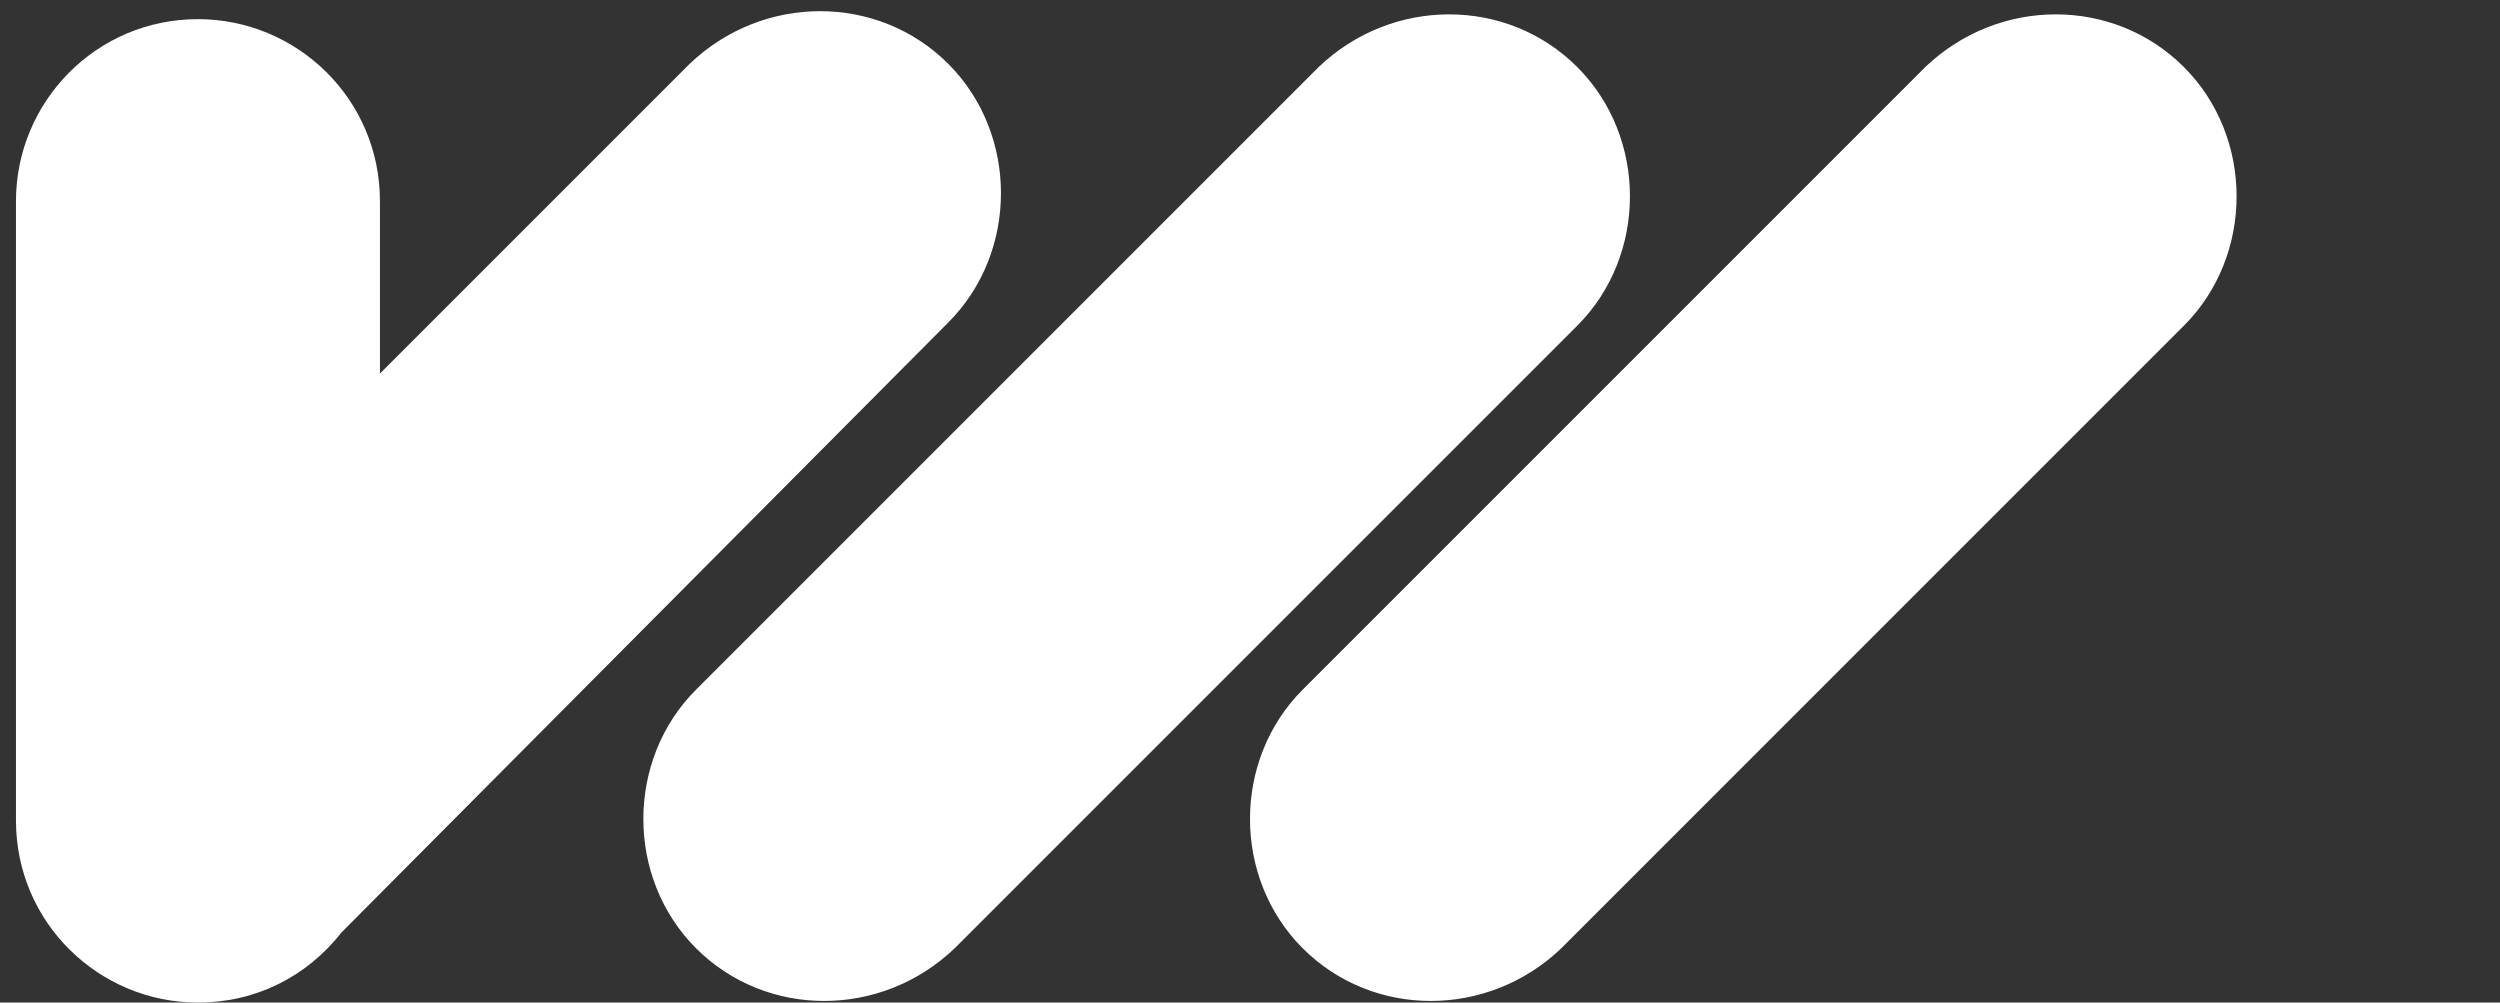
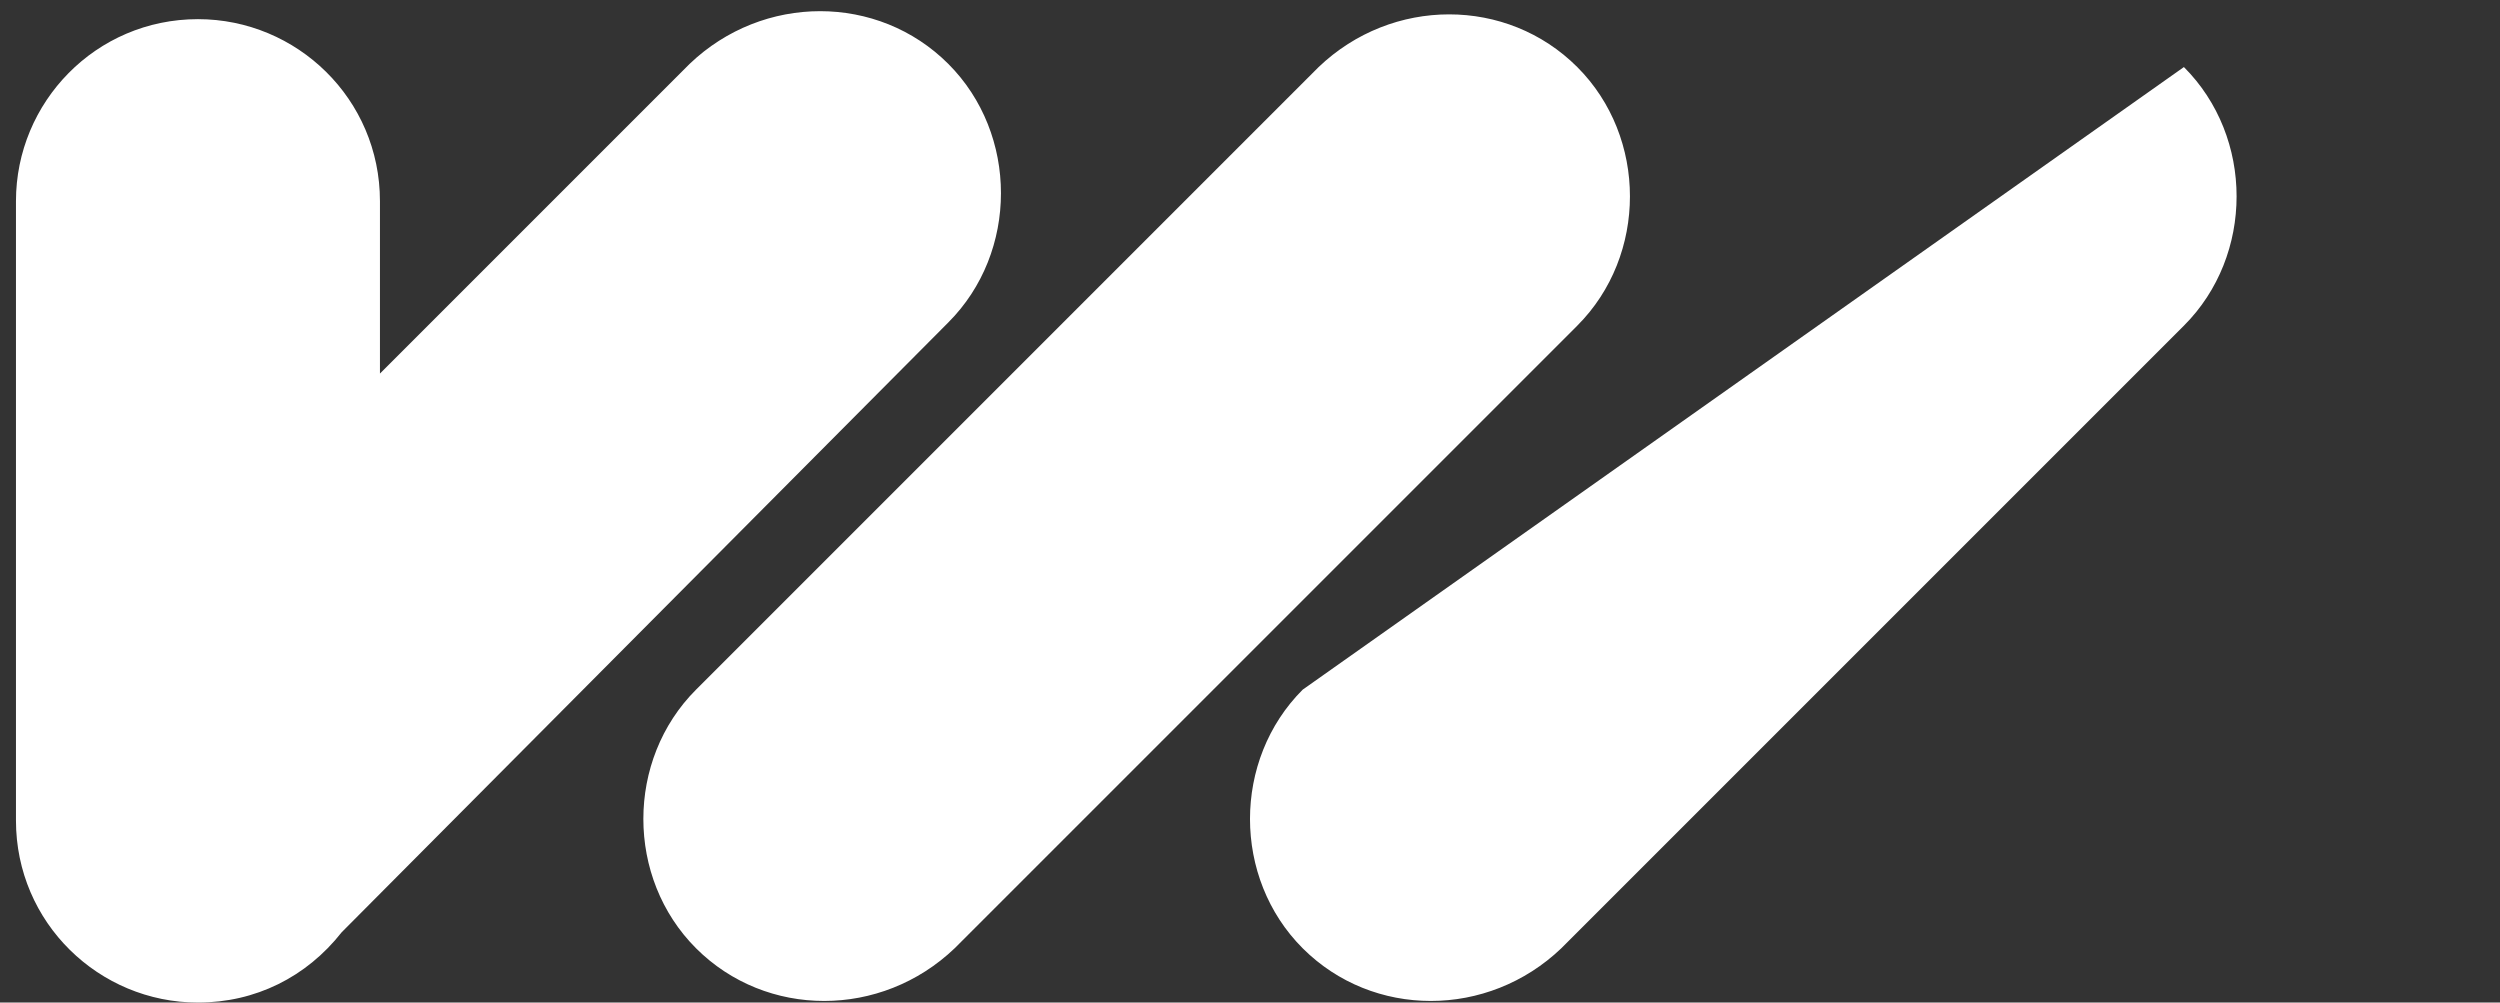
<svg xmlns="http://www.w3.org/2000/svg" id="Layer_1" x="0px" y="0px" viewBox="0 0 78.3 31.4" style="enable-background:new 0 0 78.3 31.4;" xml:space="preserve">
  <rect x="0" y="0" width="78.3" height="31.4" fill="#333333" stroke="none" />
  <style type="text/css">	.st0{fill-rule:evenodd;clip-rule:evenodd;fill:#FFFFFF;}</style>
-   <path class="st0" d="M21.6,2l-9.7,9.7V6.3c0-3.2-2.6-5.7-5.7-5.7c-3.2,0-5.7,2.6-5.7,5.7v19.4c0,3.2,2.6,5.7,5.7,5.7 c1.8,0,3.4-0.8,4.5-2.2l19-19.1c2.2-2.2,2.2-5.9,0-8.1C27.5-0.2,23.9-0.2,21.6,2z M21.8,29.7c2.2,2.2,5.8,2.2,8.1,0l19.5-19.5 c2.2-2.2,2.2-5.9,0-8.1c-2.2-2.2-5.8-2.2-8.1,0L21.8,21.6C19.6,23.8,19.6,27.5,21.8,29.7z M40.8,29.7c2.2,2.2,5.8,2.2,8.1,0 l19.5-19.5c2.2-2.2,2.2-5.9,0-8.1c-2.2-2.2-5.8-2.2-8.1,0L40.8,21.6C38.6,23.8,38.6,27.5,40.8,29.7z" />
+   <path class="st0" d="M21.6,2l-9.7,9.7V6.3c0-3.2-2.6-5.7-5.7-5.7c-3.2,0-5.7,2.6-5.7,5.7v19.4c0,3.2,2.6,5.7,5.7,5.7 c1.8,0,3.4-0.8,4.5-2.2l19-19.1c2.2-2.2,2.2-5.9,0-8.1C27.5-0.2,23.9-0.2,21.6,2z M21.8,29.7c2.2,2.2,5.8,2.2,8.1,0l19.5-19.5 c2.2-2.2,2.2-5.9,0-8.1c-2.2-2.2-5.8-2.2-8.1,0L21.8,21.6C19.6,23.8,19.6,27.5,21.8,29.7z M40.8,29.7c2.2,2.2,5.8,2.2,8.1,0 l19.5-19.5c2.2-2.2,2.2-5.9,0-8.1L40.8,21.6C38.6,23.8,38.6,27.5,40.8,29.7z" />
</svg>